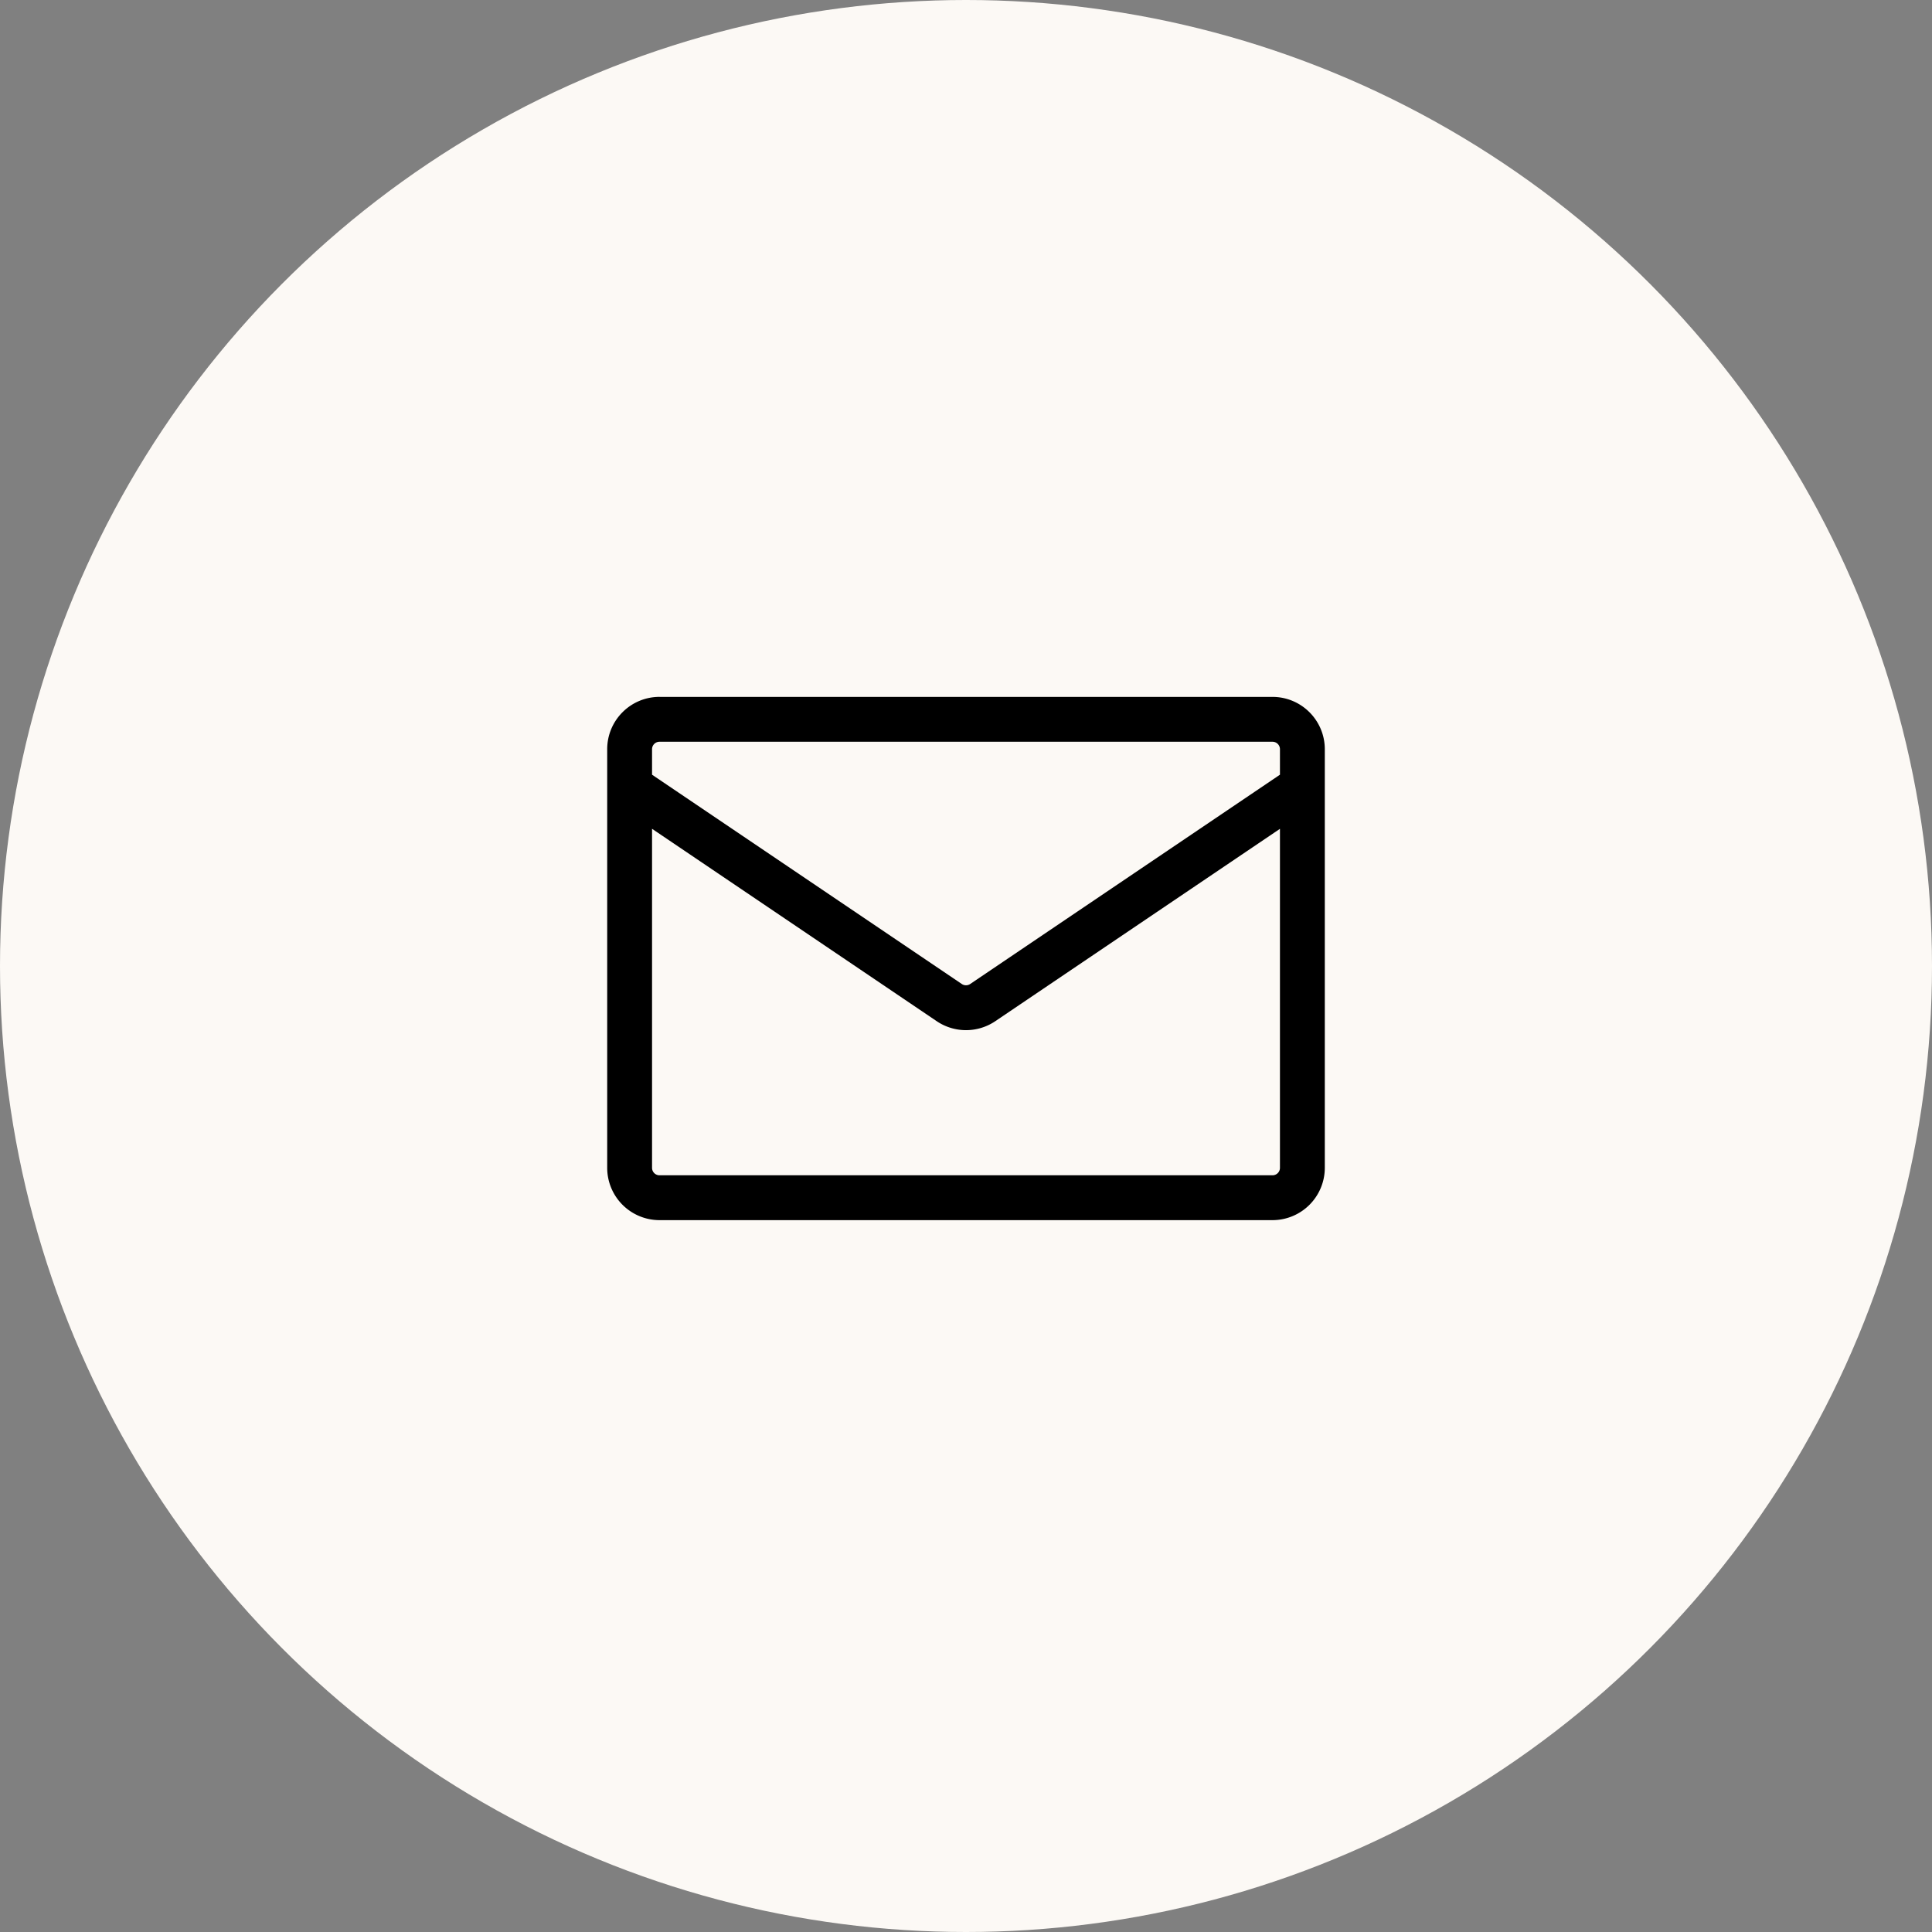
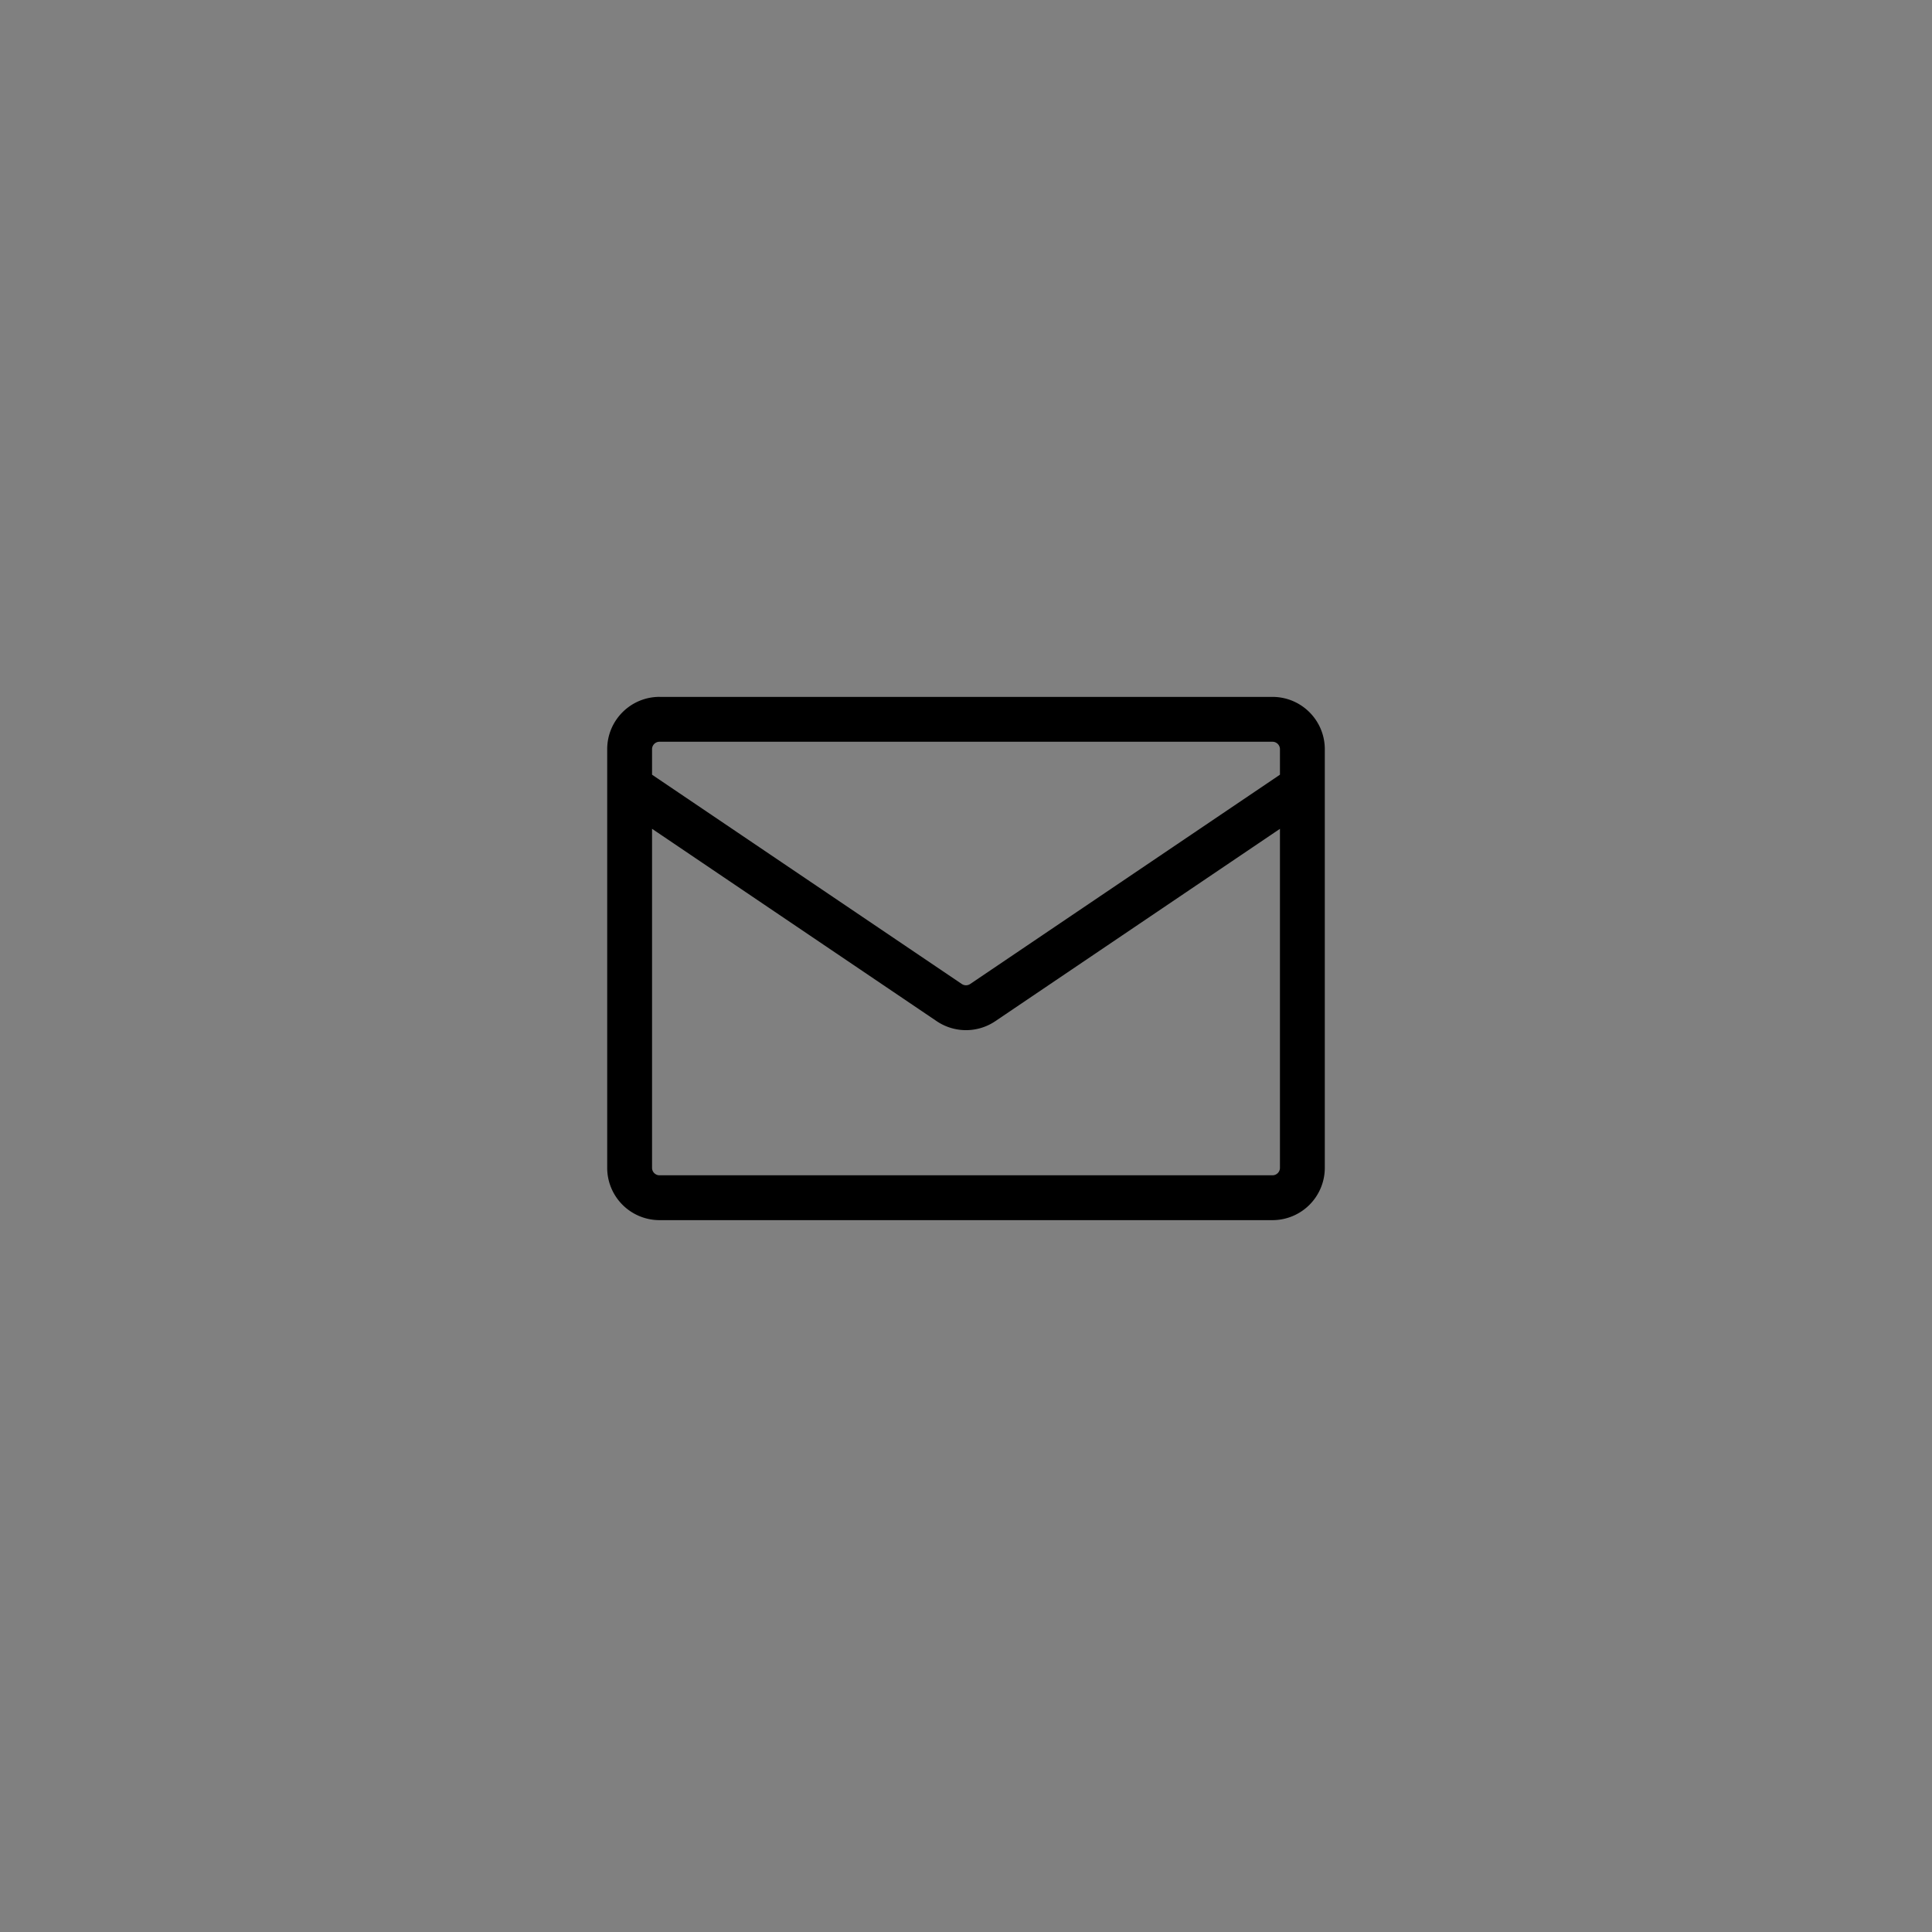
<svg xmlns="http://www.w3.org/2000/svg" width="70" height="70" viewBox="0 0 70 70" fill="none">
  <rect x="0" y="0" width="70" height="70" fill="#808080" stroke="none" />
-   <circle cx="35" cy="35" r="35" fill="#FCF9F5" />
  <path d="M23.896 25.25h22.208c1.047 0 1.896.85 1.896 1.896v15.166a1.896 1.896 0 0 1-1.896 1.896H23.896A1.896 1.896 0 0 1 22 42.313V27.145c0-1.047.85-1.896 1.896-1.896zm-.271 4.78v12.282c0 .15.121.271.27.271h22.21a.27.27 0 0 0 .27-.27V30.03l-10.313 6.969a1.896 1.896 0 0 1-2.124 0l-10.313-6.97zm0-2.884v.923l11.223 7.583a.271.271 0 0 0 .304 0l11.223-7.583v-.923a.27.27 0 0 0-.27-.271h-22.21a.27.27 0 0 0-.27.27z" fill="#000" />
</svg>